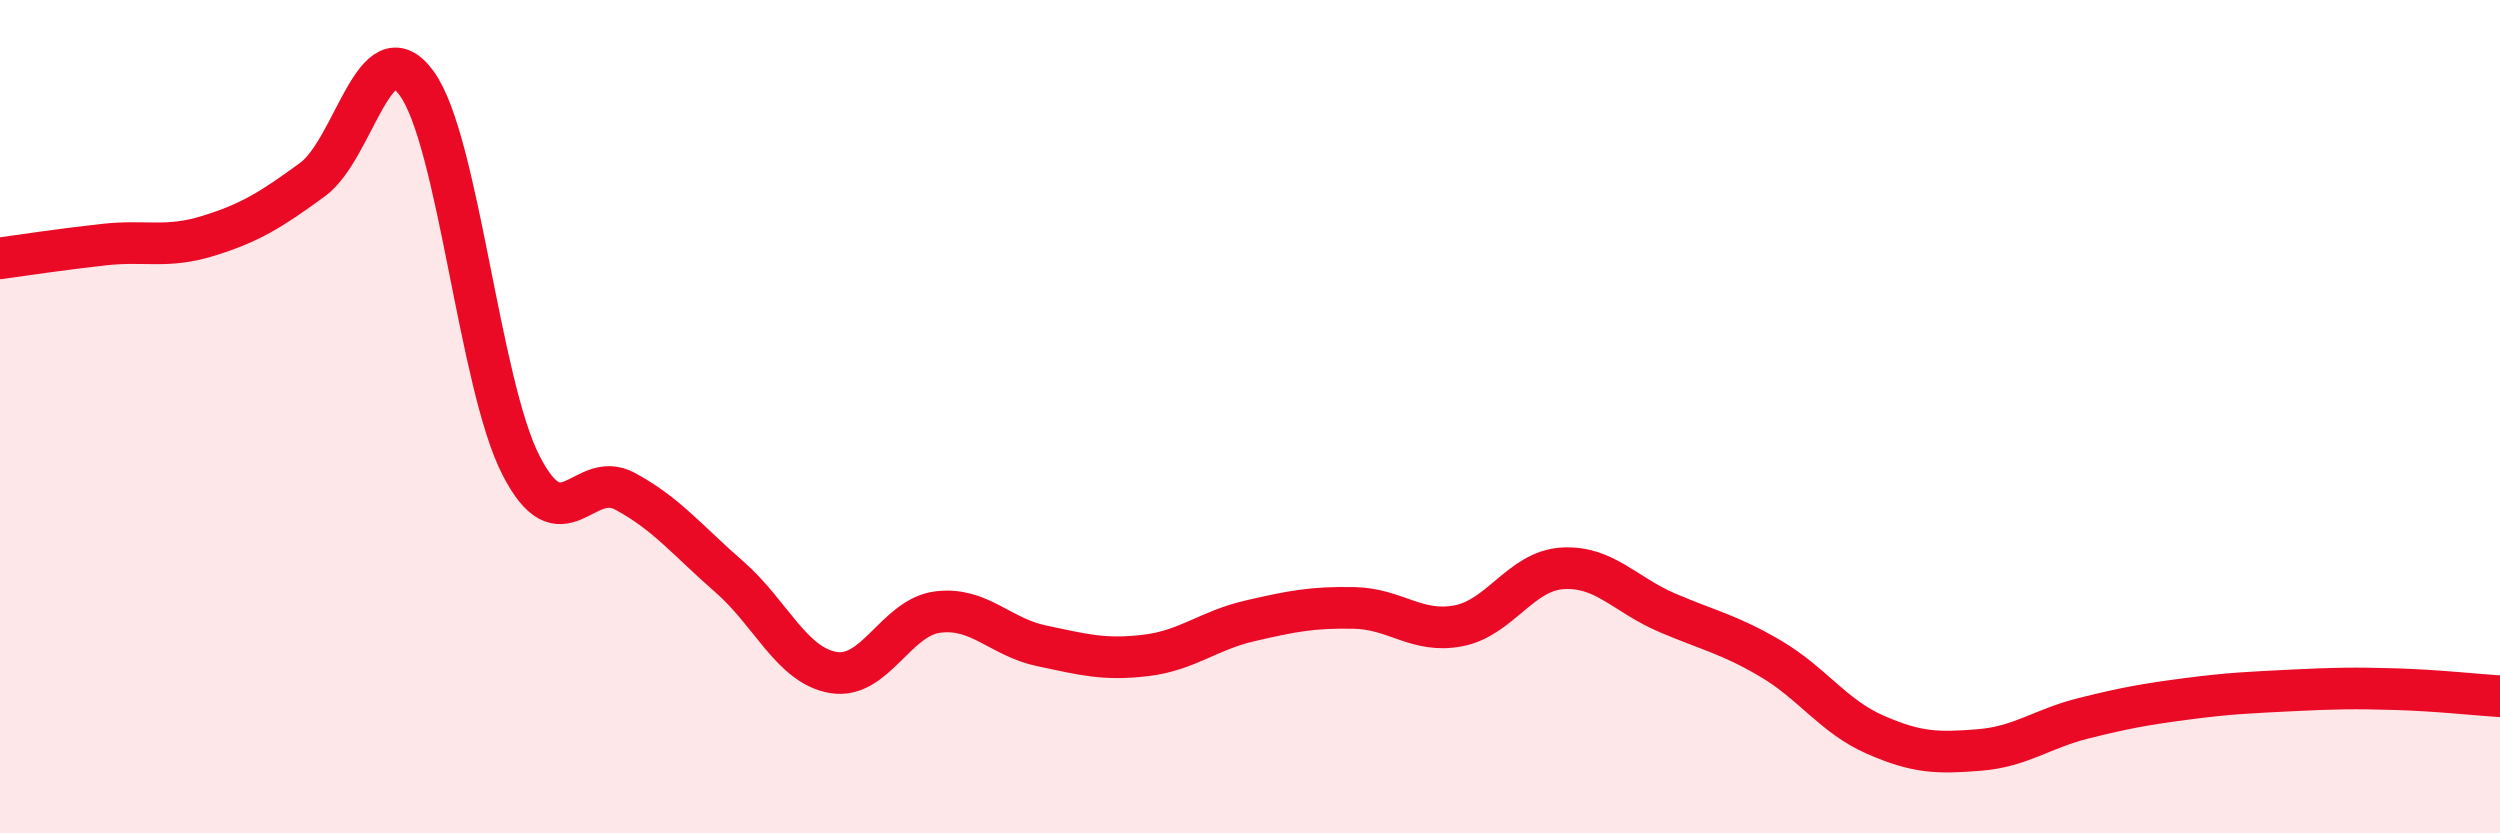
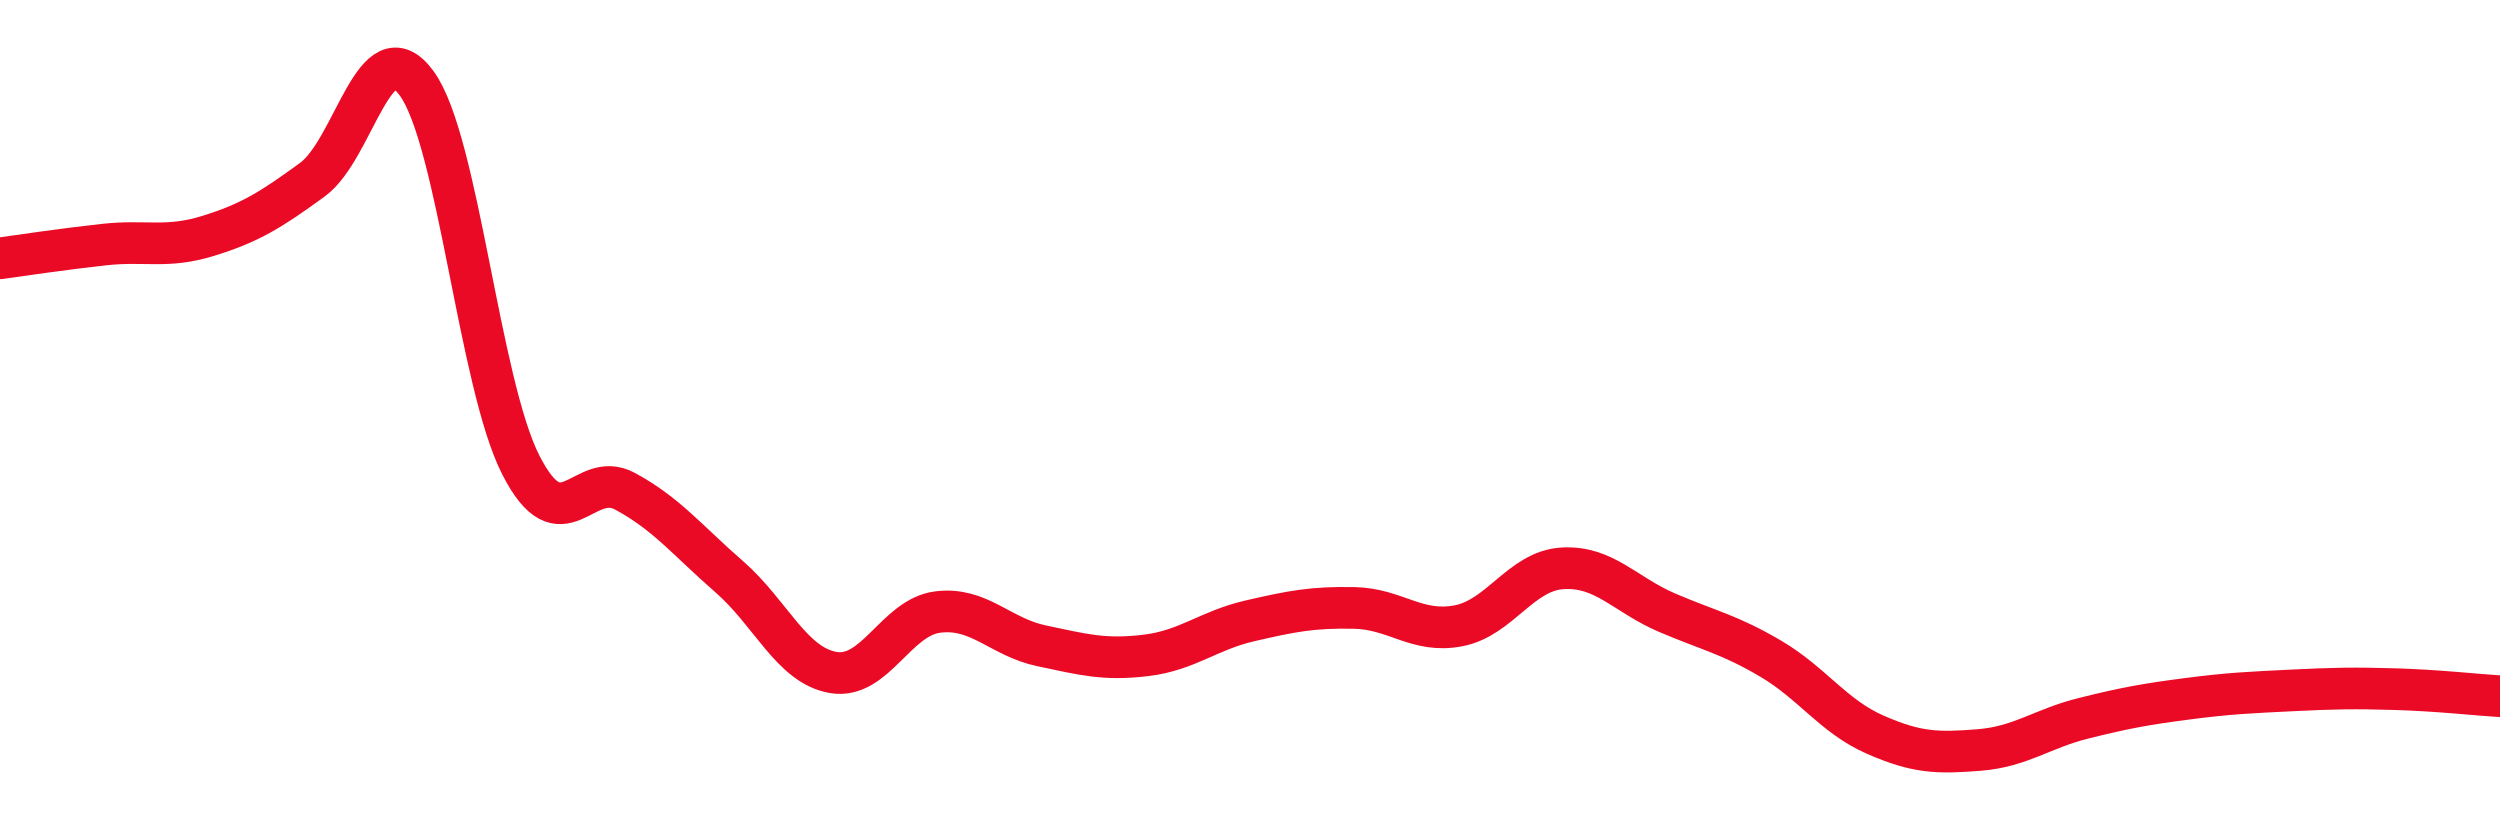
<svg xmlns="http://www.w3.org/2000/svg" width="60" height="20" viewBox="0 0 60 20">
-   <path d="M 0,6.2 C 0.5,6.13 1.5,5.98 2.5,5.87 C 3.5,5.76 4,5.97 5,5.66 C 6,5.35 6.5,5.04 7.5,4.31 C 8.5,3.58 9,0.63 10,2 C 11,3.37 11.5,9.2 12.5,11.16 C 13.5,13.12 14,11.25 15,11.79 C 16,12.33 16.5,12.97 17.5,13.84 C 18.5,14.71 19,15.97 20,16.14 C 21,16.31 21.5,14.82 22.5,14.69 C 23.5,14.56 24,15.29 25,15.5 C 26,15.71 26.5,15.85 27.5,15.73 C 28.5,15.61 29,15.13 30,14.9 C 31,14.67 31.5,14.57 32.5,14.59 C 33.5,14.61 34,15.21 35,15.02 C 36,14.83 36.5,13.7 37.5,13.64 C 38.5,13.58 39,14.27 40,14.7 C 41,15.13 41.5,15.22 42.5,15.81 C 43.5,16.4 44,17.19 45,17.63 C 46,18.07 46.5,18.08 47.5,18 C 48.5,17.92 49,17.49 50,17.24 C 51,16.99 51.5,16.9 52.5,16.77 C 53.5,16.64 54,16.62 55,16.57 C 56,16.52 56.5,16.51 57.5,16.54 C 58.5,16.57 59.5,16.68 60,16.71L60 20L0 20Z" fill="#EB0A25" opacity="0.1" stroke-linecap="round" stroke-linejoin="round" />
  <path d="M 0,6.2 C 0.5,6.13 1.5,5.98 2.5,5.87 C 3.5,5.76 4,5.97 5,5.66 C 6,5.35 6.5,5.04 7.5,4.31 C 8.5,3.58 9,0.63 10,2 C 11,3.37 11.5,9.2 12.5,11.16 C 13.5,13.12 14,11.25 15,11.79 C 16,12.33 16.5,12.97 17.5,13.84 C 18.5,14.71 19,15.97 20,16.14 C 21,16.31 21.5,14.82 22.5,14.69 C 23.5,14.56 24,15.29 25,15.5 C 26,15.71 26.5,15.85 27.5,15.73 C 28.5,15.61 29,15.13 30,14.9 C 31,14.67 31.5,14.57 32.5,14.59 C 33.5,14.61 34,15.21 35,15.02 C 36,14.83 36.5,13.7 37.5,13.64 C 38.5,13.58 39,14.27 40,14.7 C 41,15.13 41.5,15.22 42.5,15.81 C 43.5,16.4 44,17.19 45,17.63 C 46,18.07 46.5,18.08 47.5,18 C 48.5,17.92 49,17.49 50,17.24 C 51,16.99 51.5,16.9 52.5,16.77 C 53.5,16.64 54,16.62 55,16.57 C 56,16.52 56.5,16.51 57.5,16.54 C 58.5,16.57 59.5,16.68 60,16.71" stroke="#EB0A25" stroke-width="1" fill="none" stroke-linecap="round" stroke-linejoin="round" />
</svg>